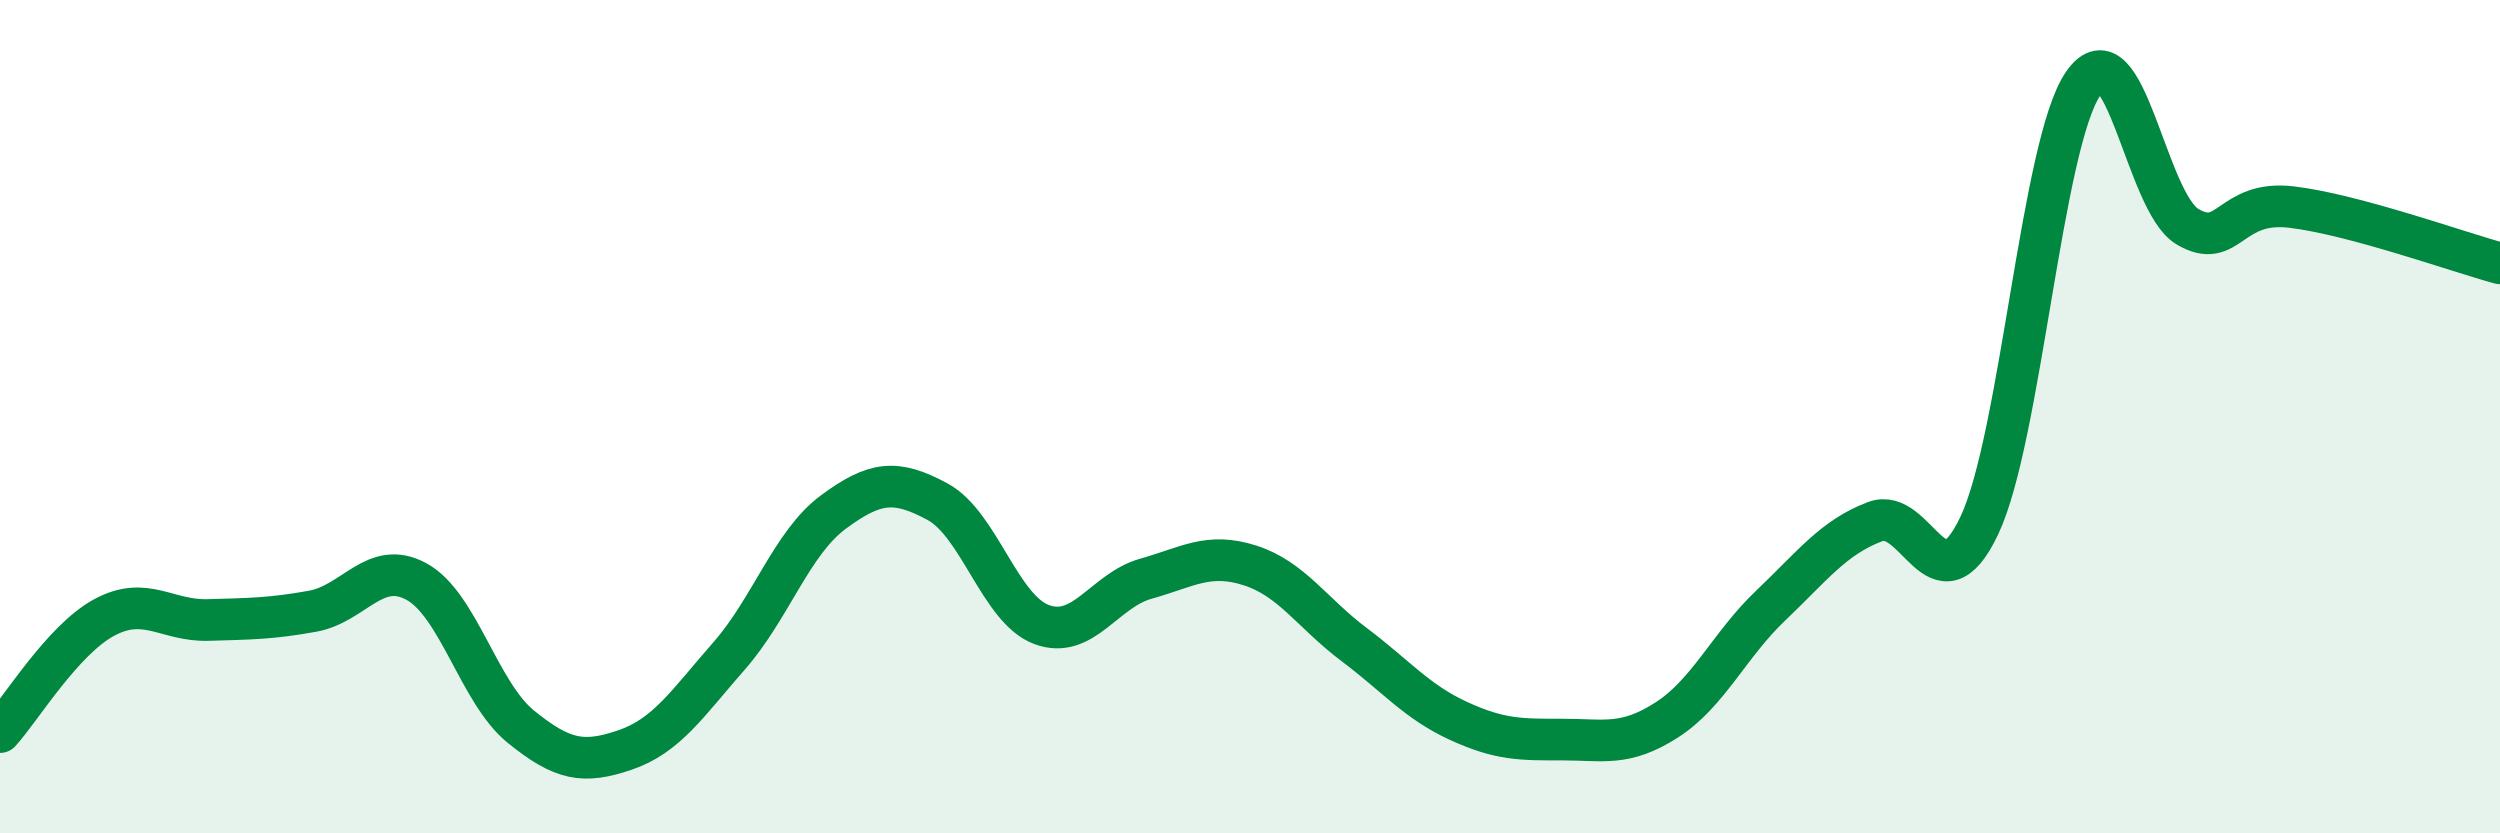
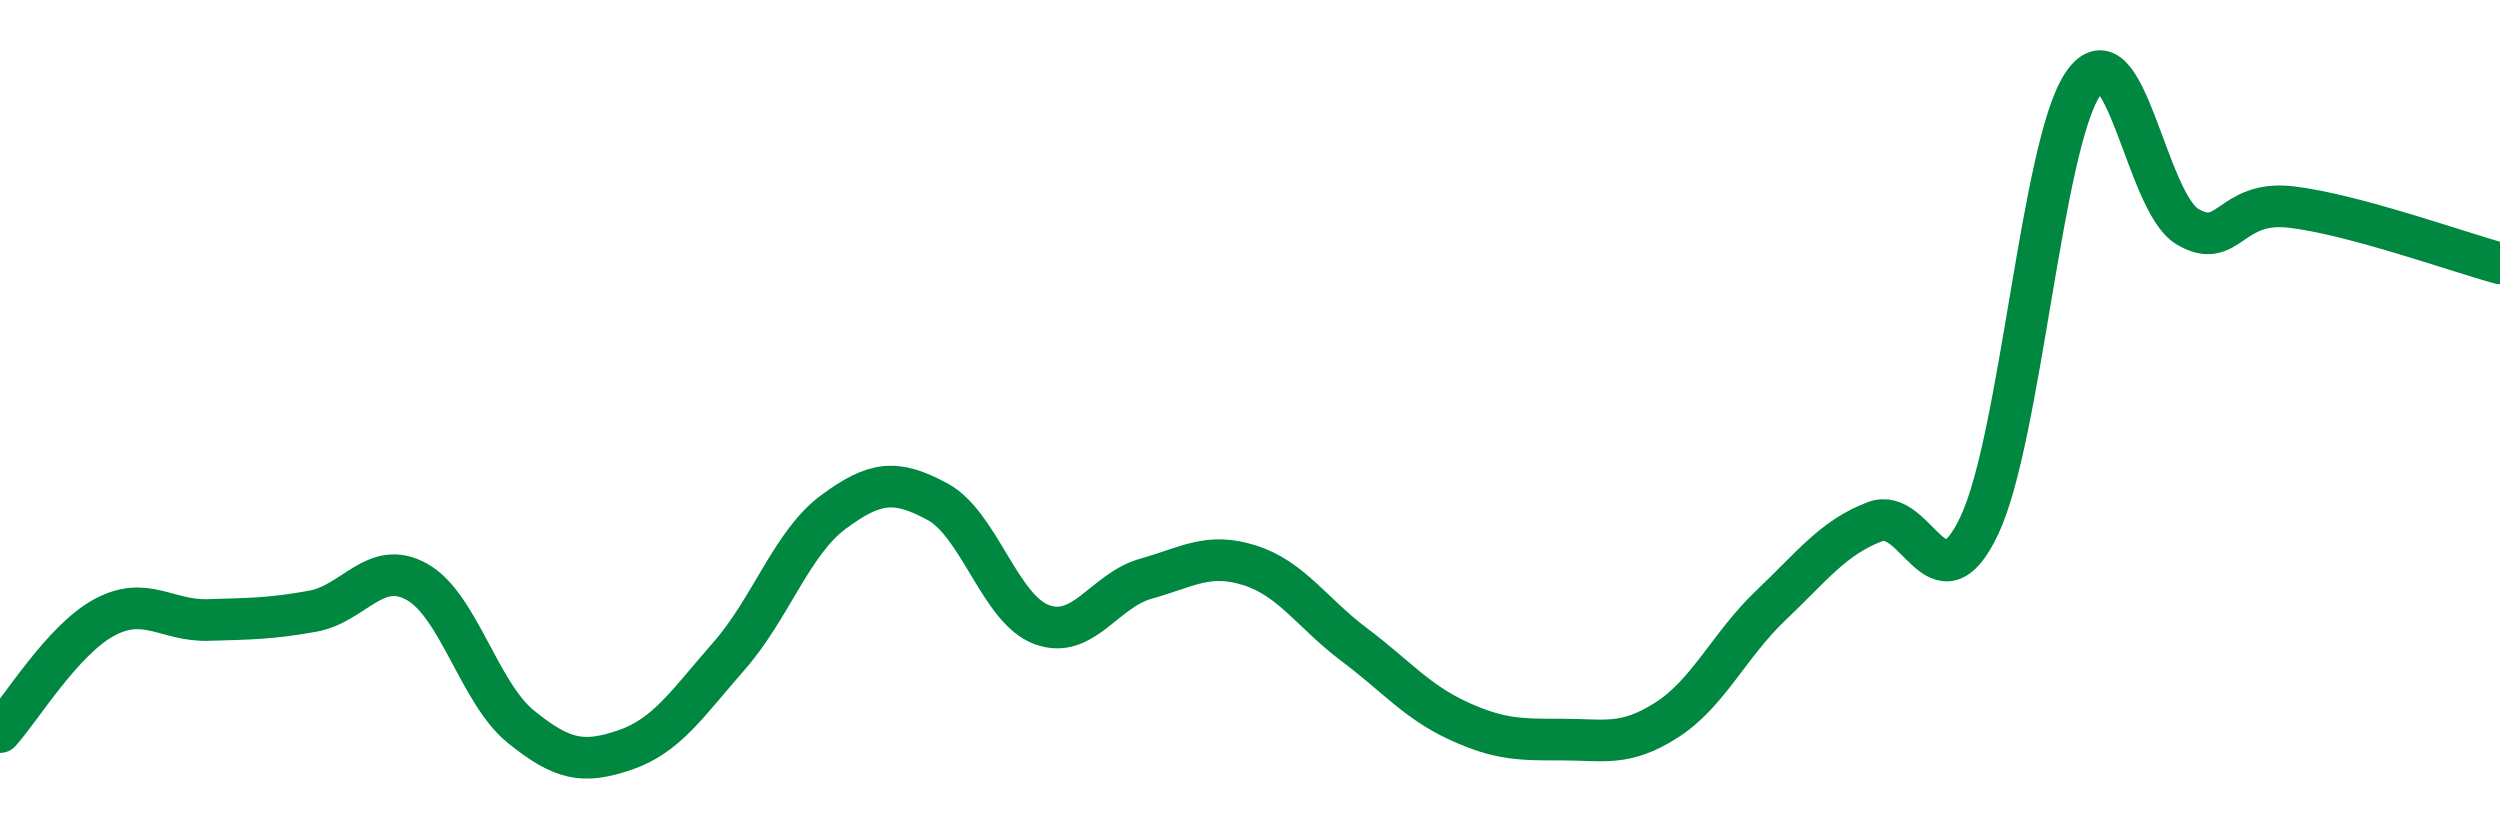
<svg xmlns="http://www.w3.org/2000/svg" width="60" height="20" viewBox="0 0 60 20">
-   <path d="M 0,17.57 C 0.5,17.02 1.5,15.36 2.5,14.82 C 3.5,14.28 4,14.91 5,14.88 C 6,14.85 6.5,14.85 7.5,14.67 C 8.5,14.49 9,13.41 10,13.96 C 11,14.51 11.5,16.63 12.5,17.44 C 13.5,18.25 14,18.34 15,18 C 16,17.66 16.5,16.88 17.5,15.74 C 18.5,14.6 19,13.03 20,12.29 C 21,11.55 21.5,11.5 22.5,12.04 C 23.5,12.58 24,14.62 25,14.99 C 26,15.36 26.5,14.17 27.5,13.89 C 28.5,13.61 29,13.25 30,13.57 C 31,13.89 31.5,14.72 32.5,15.47 C 33.5,16.22 34,16.84 35,17.3 C 36,17.76 36.5,17.75 37.5,17.75 C 38.5,17.75 39,17.92 40,17.28 C 41,16.64 41.5,15.48 42.5,14.53 C 43.5,13.58 44,12.9 45,12.52 C 46,12.14 46.5,14.72 47.5,12.62 C 48.5,10.52 49,3.44 50,2 C 51,0.56 51.5,4.85 52.5,5.44 C 53.5,6.03 53.5,4.79 55,4.97 C 56.5,5.15 59,6.05 60,6.32L60 20L0 20Z" fill="#008740" opacity="0.1" stroke-linecap="round" stroke-linejoin="round" />
  <path d="M 0,17.57 C 0.5,17.02 1.5,15.36 2.5,14.82 C 3.5,14.28 4,14.91 5,14.88 C 6,14.85 6.5,14.85 7.5,14.67 C 8.5,14.49 9,13.41 10,13.96 C 11,14.51 11.5,16.63 12.5,17.44 C 13.5,18.25 14,18.34 15,18 C 16,17.66 16.5,16.88 17.5,15.74 C 18.5,14.6 19,13.03 20,12.29 C 21,11.55 21.5,11.5 22.5,12.04 C 23.5,12.58 24,14.62 25,14.99 C 26,15.36 26.5,14.17 27.5,13.89 C 28.5,13.61 29,13.25 30,13.57 C 31,13.89 31.5,14.72 32.5,15.47 C 33.5,16.22 34,16.84 35,17.3 C 36,17.76 36.5,17.75 37.5,17.75 C 38.5,17.75 39,17.92 40,17.28 C 41,16.64 41.5,15.48 42.5,14.53 C 43.5,13.58 44,12.9 45,12.52 C 46,12.14 46.5,14.72 47.5,12.62 C 48.5,10.52 49,3.44 50,2 C 51,0.56 51.5,4.85 52.5,5.44 C 53.5,6.03 53.5,4.79 55,4.97 C 56.5,5.15 59,6.05 60,6.32" stroke="#008740" stroke-width="1" fill="none" stroke-linecap="round" stroke-linejoin="round" />
</svg>